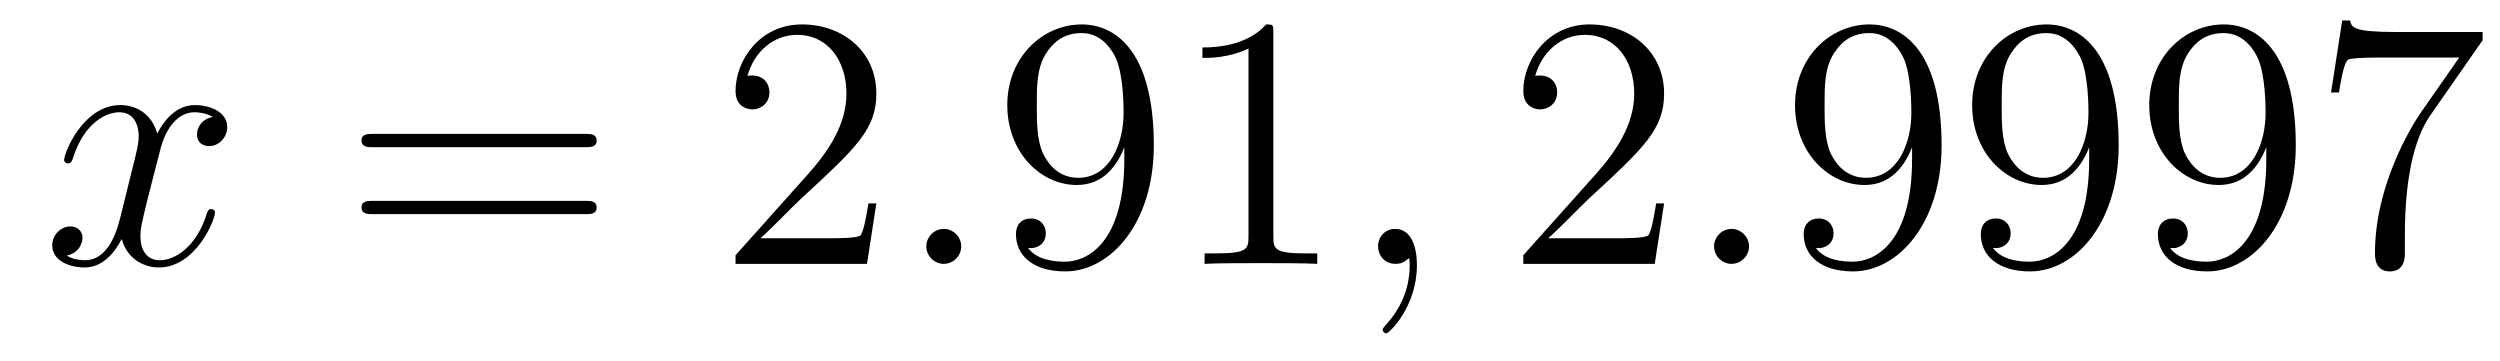
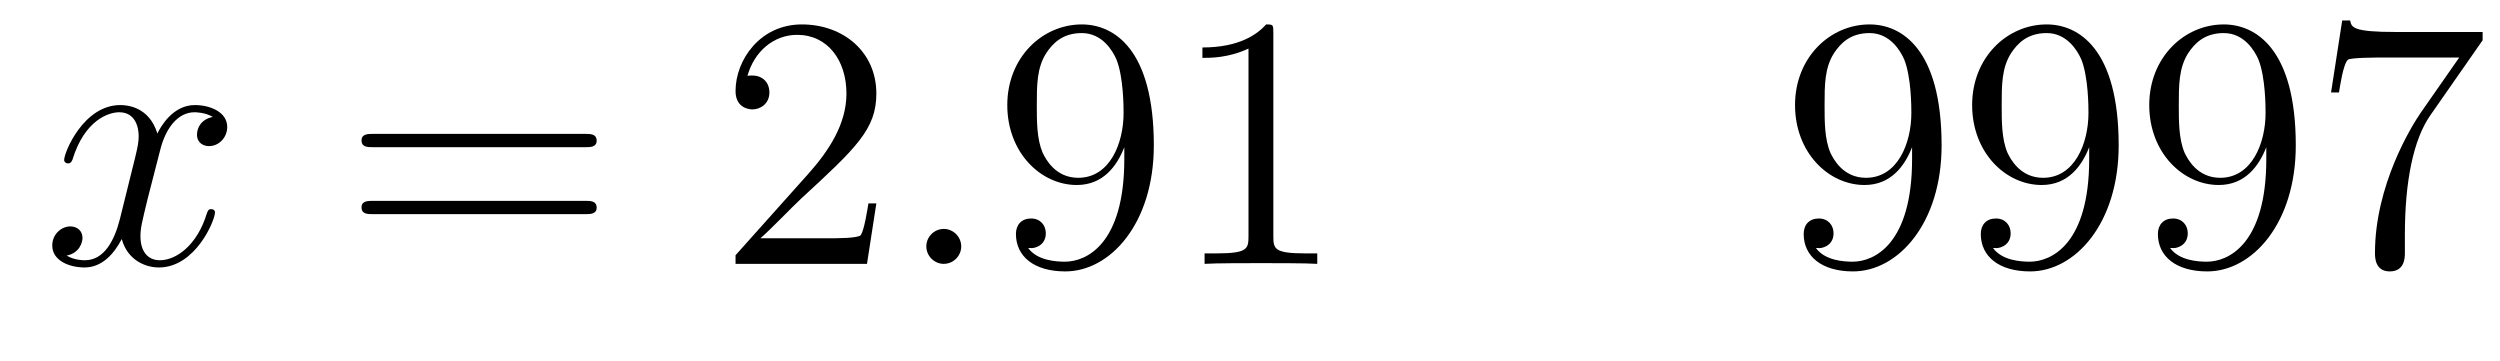
<svg xmlns="http://www.w3.org/2000/svg" version="1.1" width="83pt" height="12pt" viewBox="0 -12 83 12">
  <g id="page1">
    <g transform="matrix(1 0 0 -1 -127 651)">
      <path d="M134.066 659.117C133.684 659.046 133.54 658.759 133.54 658.532C133.54 658.245 133.767 658.149 133.935 658.149C134.293 658.149 134.544 658.46 134.544 658.782C134.544 659.285 133.971 659.512 133.468 659.512C132.739 659.512 132.333 658.794 132.225 658.567C131.95 659.464 131.209 659.512 130.994 659.512C129.775 659.512 129.129 657.946 129.129 657.683C129.129 657.635 129.177 657.575 129.261 657.575C129.356 657.575 129.38 657.647 129.404 657.695C129.811 659.022 130.612 659.273 130.958 659.273C131.496 659.273 131.604 658.771 131.604 658.484C131.604 658.221 131.532 657.946 131.388 657.372L130.982 655.734C130.803 655.017 130.456 654.36 129.822 654.36C129.763 654.36 129.464 654.36 129.213 654.515C129.643 654.599 129.739 654.957 129.739 655.101C129.739 655.34 129.56 655.483 129.333 655.483C129.046 655.483 128.735 655.232 128.735 654.85C128.735 654.348 129.297 654.12 129.811 654.12C130.384 654.12 130.791 654.575 131.042 655.065C131.233 654.36 131.831 654.12 132.273 654.12C133.493 654.12 134.138 655.687 134.138 655.949C134.138 656.009 134.09 656.057 134.018 656.057C133.911 656.057 133.899 655.997 133.863 655.902C133.54 654.85 132.847 654.36 132.309 654.36C131.891 654.36 131.663 654.67 131.663 655.16C131.663 655.423 131.711 655.615 131.903 656.404L132.321 658.029C132.5 658.747 132.907 659.273 133.457 659.273C133.481 659.273 133.815 659.273 134.066 659.117Z" />
      <path d="M146.427 658.113C146.594 658.113 146.809 658.113 146.809 658.328C146.809 658.555 146.606 658.555 146.427 658.555H139.386C139.218 658.555 139.003 658.555 139.003 658.34C139.003 658.113 139.206 658.113 139.386 658.113H146.427ZM146.427 655.89C146.594 655.89 146.809 655.89 146.809 656.105C146.809 656.332 146.606 656.332 146.427 656.332H139.386C139.218 656.332 139.003 656.332 139.003 656.117C139.003 655.89 139.206 655.89 139.386 655.89H146.427Z" />
      <path d="M156.095 656.248H155.832C155.796 656.045 155.7 655.387 155.58 655.196C155.497 655.089 154.815 655.089 154.457 655.089H152.245C152.568 655.364 153.297 656.129 153.608 656.416C155.425 658.089 156.095 658.711 156.095 659.894C156.095 661.269 155.007 662.189 153.62 662.189S151.42 661.006 151.42 659.978C151.42 659.368 151.947 659.368 151.982 659.368C152.234 659.368 152.544 659.547 152.544 659.93C152.544 660.265 152.317 660.492 151.982 660.492C151.875 660.492 151.851 660.492 151.815 660.48C152.042 661.293 152.688 661.843 153.465 661.843C154.481 661.843 155.102 660.994 155.102 659.894C155.102 658.878 154.517 657.993 153.835 657.228L151.42 654.527V654.24H155.784L156.095 656.248Z" />
      <path d="M158.913 654.814C158.913 655.16 158.626 655.4 158.339 655.4C157.993 655.4 157.754 655.113 157.754 654.826C157.754 654.479 158.041 654.24 158.328 654.24C158.674 654.24 158.913 654.527 158.913 654.814Z" />
      <path d="M164.327 657.719C164.327 654.897 163.072 654.312 162.355 654.312C162.068 654.312 161.434 654.348 161.136 654.766H161.207C161.291 654.742 161.721 654.814 161.721 655.256C161.721 655.519 161.542 655.746 161.231 655.746C160.92 655.746 160.729 655.543 160.729 655.232C160.729 654.491 161.327 653.989 162.367 653.989C163.861 653.989 165.307 655.579 165.307 658.173C165.307 661.388 163.969 662.189 162.917 662.189C161.602 662.189 160.442 661.09 160.442 659.512C160.442 657.934 161.554 656.858 162.749 656.858C163.634 656.858 164.088 657.503 164.327 658.113V657.719ZM162.797 657.097C162.044 657.097 161.721 657.707 161.614 657.934C161.422 658.388 161.422 658.962 161.422 659.5C161.422 660.169 161.422 660.743 161.733 661.233C161.948 661.556 162.271 661.902 162.917 661.902C163.598 661.902 163.945 661.305 164.064 661.03C164.303 660.444 164.303 659.428 164.303 659.249C164.303 658.245 163.849 657.097 162.797 657.097ZM169.275 661.902C169.275 662.178 169.275 662.189 169.036 662.189C168.749 661.867 168.151 661.424 166.92 661.424V661.078C167.195 661.078 167.792 661.078 168.45 661.388V655.16C168.45 654.73 168.414 654.587 167.362 654.587H166.992V654.24C167.314 654.264 168.474 654.264 168.868 654.264C169.263 654.264 170.41 654.264 170.733 654.24V654.587H170.363C169.311 654.587 169.275 654.73 169.275 655.16V661.902Z" />
-       <path d="M174.041 654.192C174.041 654.886 173.814 655.4 173.324 655.4C172.941 655.4 172.75 655.089 172.75 654.826C172.75 654.563 172.929 654.24 173.335 654.24C173.491 654.24 173.622 654.288 173.73 654.395C173.754 654.419 173.766 654.419 173.778 654.419C173.802 654.419 173.802 654.252 173.802 654.192C173.802 653.798 173.73 653.021 173.037 652.244C172.905 652.1 172.905 652.076 172.905 652.053C172.905 651.993 172.965 651.933 173.025 651.933C173.121 651.933 174.041 652.818 174.041 654.192Z" />
-       <path d="M182.248 656.248H181.985C181.949 656.045 181.853 655.387 181.734 655.196C181.65 655.089 180.969 655.089 180.61 655.089H178.399C178.722 655.364 179.451 656.129 179.762 656.416C181.578 658.089 182.248 658.711 182.248 659.894C182.248 661.269 181.16 662.189 179.773 662.189S177.574 661.006 177.574 659.978C177.574 659.368 178.1 659.368 178.136 659.368C178.387 659.368 178.698 659.547 178.698 659.93C178.698 660.265 178.47 660.492 178.136 660.492C178.028 660.492 178.004 660.492 177.968 660.48C178.196 661.293 178.841 661.843 179.618 661.843C180.634 661.843 181.256 660.994 181.256 659.894C181.256 658.878 180.67 657.993 179.989 657.228L177.574 654.527V654.24H181.937L182.248 656.248Z" />
-       <path d="M185.067 654.814C185.067 655.16 184.779 655.4 184.493 655.4C184.146 655.4 183.907 655.113 183.907 654.826C183.907 654.479 184.194 654.24 184.481 654.24C184.827 654.24 185.067 654.527 185.067 654.814Z" />
      <path d="M190.481 657.719C190.481 654.897 189.225 654.312 188.508 654.312C188.221 654.312 187.587 654.348 187.289 654.766H187.361C187.444 654.742 187.874 654.814 187.874 655.256C187.874 655.519 187.695 655.746 187.384 655.746C187.073 655.746 186.882 655.543 186.882 655.232C186.882 654.491 187.48 653.989 188.52 653.989C190.014 653.989 191.461 655.579 191.461 658.173C191.461 661.388 190.122 662.189 189.07 662.189C187.755 662.189 186.595 661.09 186.595 659.512C186.595 657.934 187.707 656.858 188.903 656.858C189.787 656.858 190.242 657.503 190.481 658.113V657.719ZM188.95 657.097C188.197 657.097 187.874 657.707 187.767 657.934C187.576 658.388 187.576 658.962 187.576 659.5C187.576 660.169 187.576 660.743 187.887 661.233C188.102 661.556 188.424 661.902 189.07 661.902C189.751 661.902 190.098 661.305 190.218 661.03C190.457 660.444 190.457 659.428 190.457 659.249C190.457 658.245 190.002 657.097 188.95 657.097ZM196.361 657.719C196.361 654.897 195.106 654.312 194.388 654.312C194.101 654.312 193.468 654.348 193.169 654.766H193.241C193.324 654.742 193.754 654.814 193.754 655.256C193.754 655.519 193.576 655.746 193.265 655.746C192.953 655.746 192.762 655.543 192.762 655.232C192.762 654.491 193.36 653.989 194.4 653.989C195.894 653.989 197.34 655.579 197.34 658.173C197.34 661.388 196.002 662.189 194.95 662.189C193.634 662.189 192.475 661.09 192.475 659.512C192.475 657.934 193.588 656.858 194.783 656.858C195.667 656.858 196.122 657.503 196.361 658.113V657.719ZM194.831 657.097C194.077 657.097 193.754 657.707 193.646 657.934C193.456 658.388 193.456 658.962 193.456 659.5C193.456 660.169 193.456 660.743 193.766 661.233C193.981 661.556 194.304 661.902 194.95 661.902C195.631 661.902 195.978 661.305 196.098 661.03C196.337 660.444 196.337 659.428 196.337 659.249C196.337 658.245 195.882 657.097 194.831 657.097ZM202.241 657.719C202.241 654.897 200.986 654.312 200.268 654.312C199.981 654.312 199.348 654.348 199.049 654.766H199.121C199.204 654.742 199.634 654.814 199.634 655.256C199.634 655.519 199.456 655.746 199.145 655.746C198.833 655.746 198.642 655.543 198.642 655.232C198.642 654.491 199.24 653.989 200.28 653.989C201.774 653.989 203.22 655.579 203.22 658.173C203.22 661.388 201.882 662.189 200.83 662.189C199.514 662.189 198.355 661.09 198.355 659.512C198.355 657.934 199.468 656.858 200.663 656.858C201.547 656.858 202.002 657.503 202.241 658.113V657.719ZM200.71 657.097C199.957 657.097 199.634 657.707 199.526 657.934C199.336 658.388 199.336 658.962 199.336 659.5C199.336 660.169 199.336 660.743 199.646 661.233C199.861 661.556 200.184 661.902 200.83 661.902C201.511 661.902 201.858 661.305 201.977 661.03C202.217 660.444 202.217 659.428 202.217 659.249C202.217 658.245 201.762 657.097 200.71 657.097ZM209.423 661.663V661.938H206.543C205.096 661.938 205.072 662.094 205.024 662.321H204.761L204.391 659.93H204.654C204.69 660.145 204.797 660.887 204.953 661.018C205.048 661.09 205.945 661.09 206.112 661.09H208.646L207.379 659.273C207.056 658.807 205.849 656.846 205.849 654.599C205.849 654.467 205.849 653.989 206.339 653.989C206.842 653.989 206.842 654.455 206.842 654.611V655.208C206.842 656.989 207.128 658.376 207.69 659.177L209.423 661.663Z" />
    </g>
  </g>
</svg>